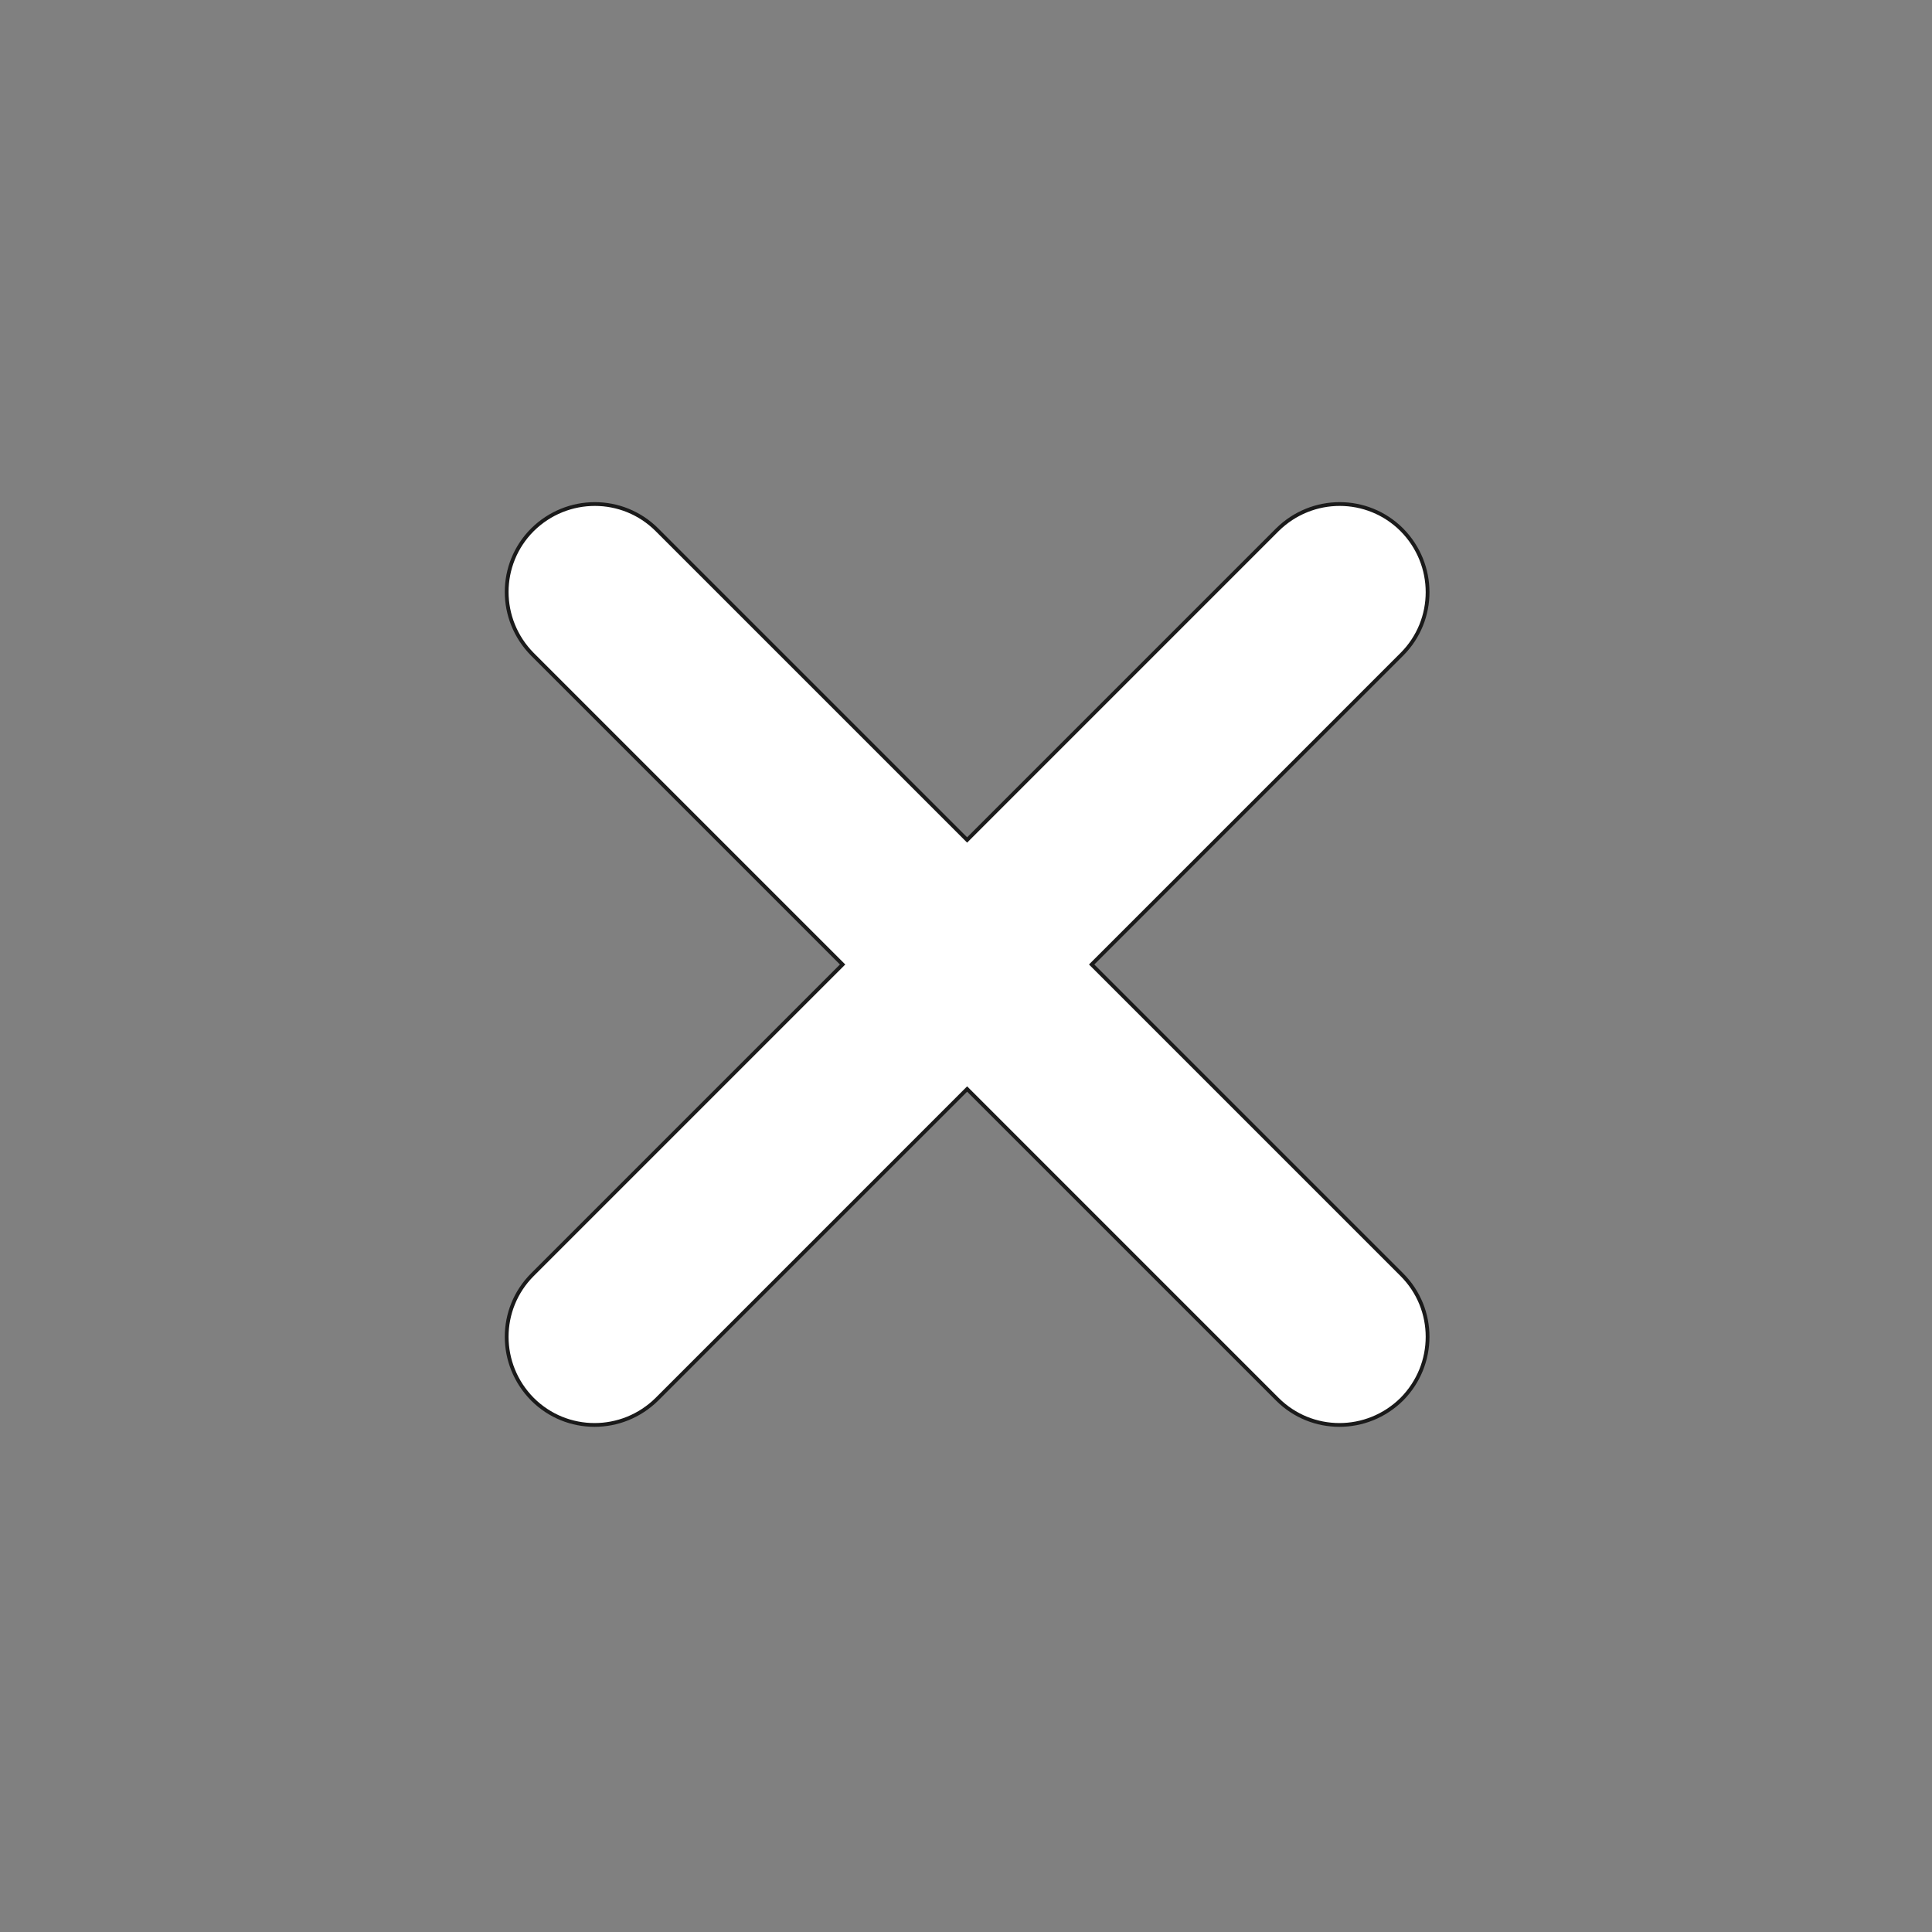
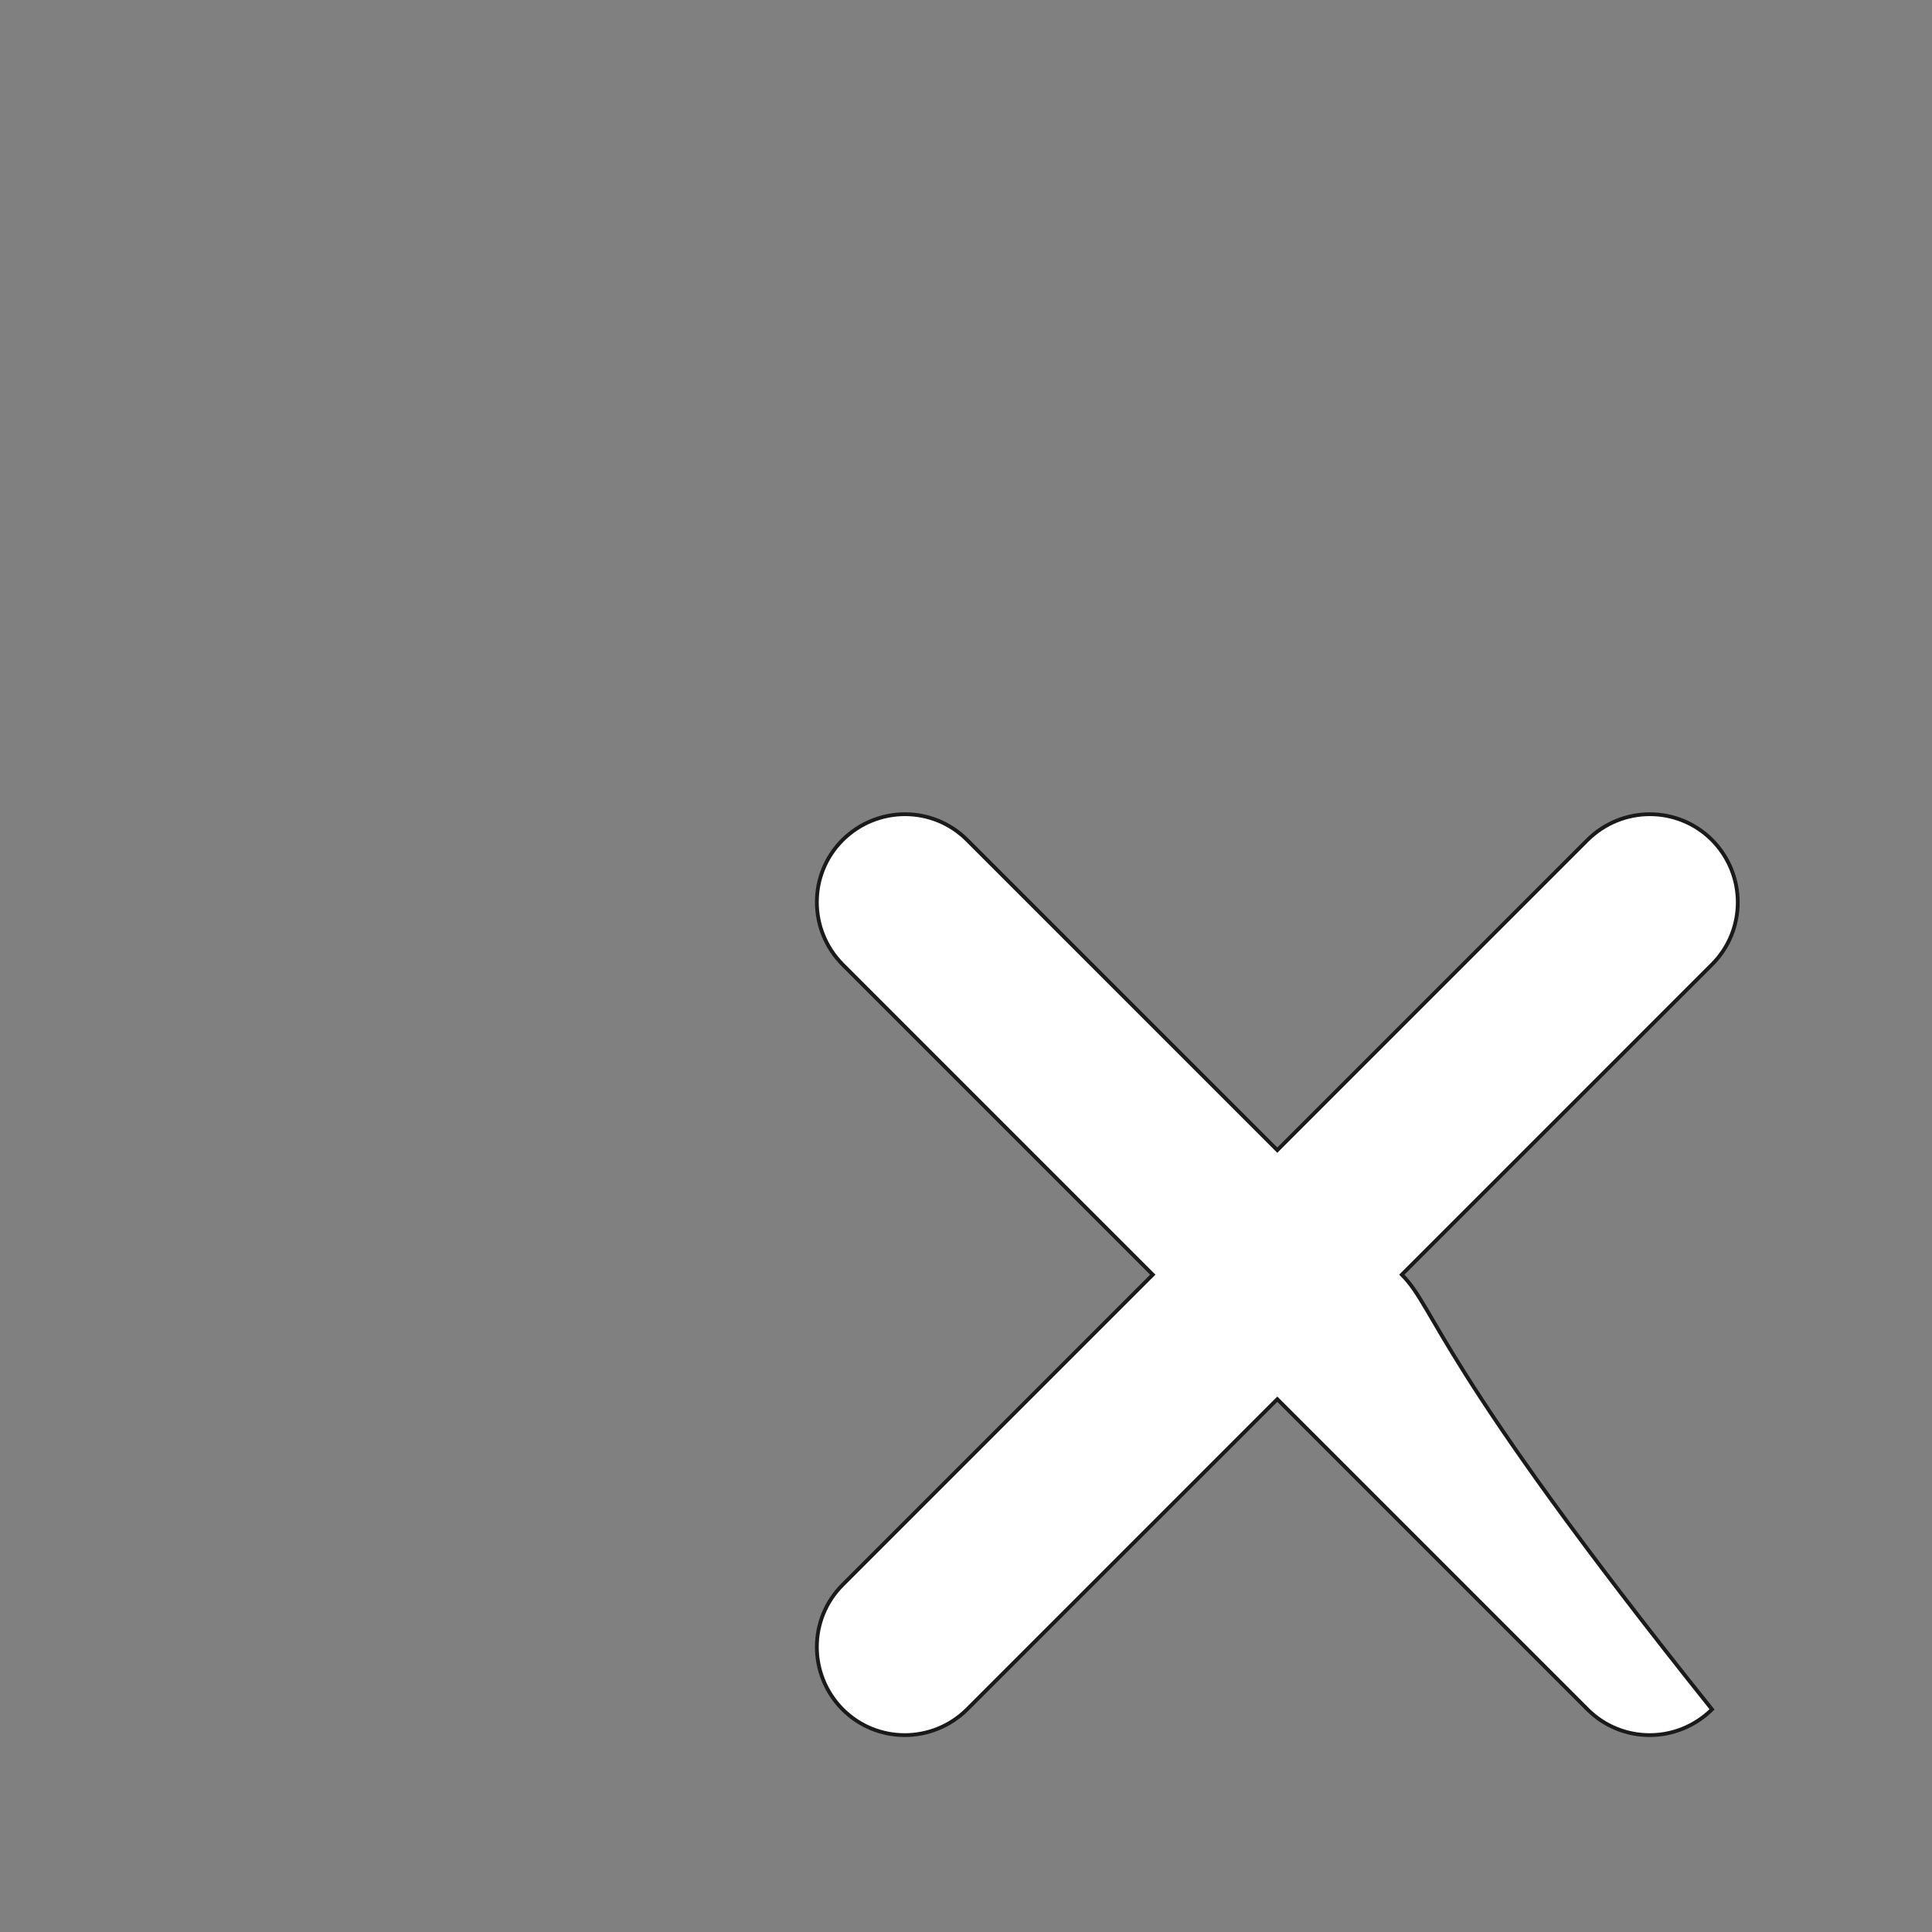
<svg xmlns="http://www.w3.org/2000/svg" version="1.1" id="Layer_1" x="0px" y="0px" viewBox="0 0 512 512" style="enable-background:new 0 0 512 512;" xml:space="preserve">
  <rect x="0" y="0" width="512" height="512" fill="#808080" stroke="none" />
  <style type="text/css">
	.st0{fill:#FFFFFF;stroke:#1A1A1A;stroke-miterlimit:10;}
</style>
-   <path class="st0" d="M371.5,337.8l-82.2-82.2l82.2-82.2c9.1-9.1,9.1-23.8,0-33c-9.1-9.1-23.8-9.1-33,0l-82.2,82.2l-82.2-82.2  c-9.1-9.1-23.8-9.1-33,0c-9.1,9.1-9.1,23.8,0,33l82.2,82.2l-82.2,82.2c-9.1,9.1-9.1,23.8,0,33c9.1,9.1,23.8,9.1,33,0l82.2-82.2  l82.2,82.2c9.1,9.1,23.8,9.1,33,0C380.6,361.6,380.6,346.9,371.5,337.8z" />
+   <path class="st0" d="M371.5,337.8l82.2-82.2c9.1-9.1,9.1-23.8,0-33c-9.1-9.1-23.8-9.1-33,0l-82.2,82.2l-82.2-82.2  c-9.1-9.1-23.8-9.1-33,0c-9.1,9.1-9.1,23.8,0,33l82.2,82.2l-82.2,82.2c-9.1,9.1-9.1,23.8,0,33c9.1,9.1,23.8,9.1,33,0l82.2-82.2  l82.2,82.2c9.1,9.1,23.8,9.1,33,0C380.6,361.6,380.6,346.9,371.5,337.8z" />
</svg>